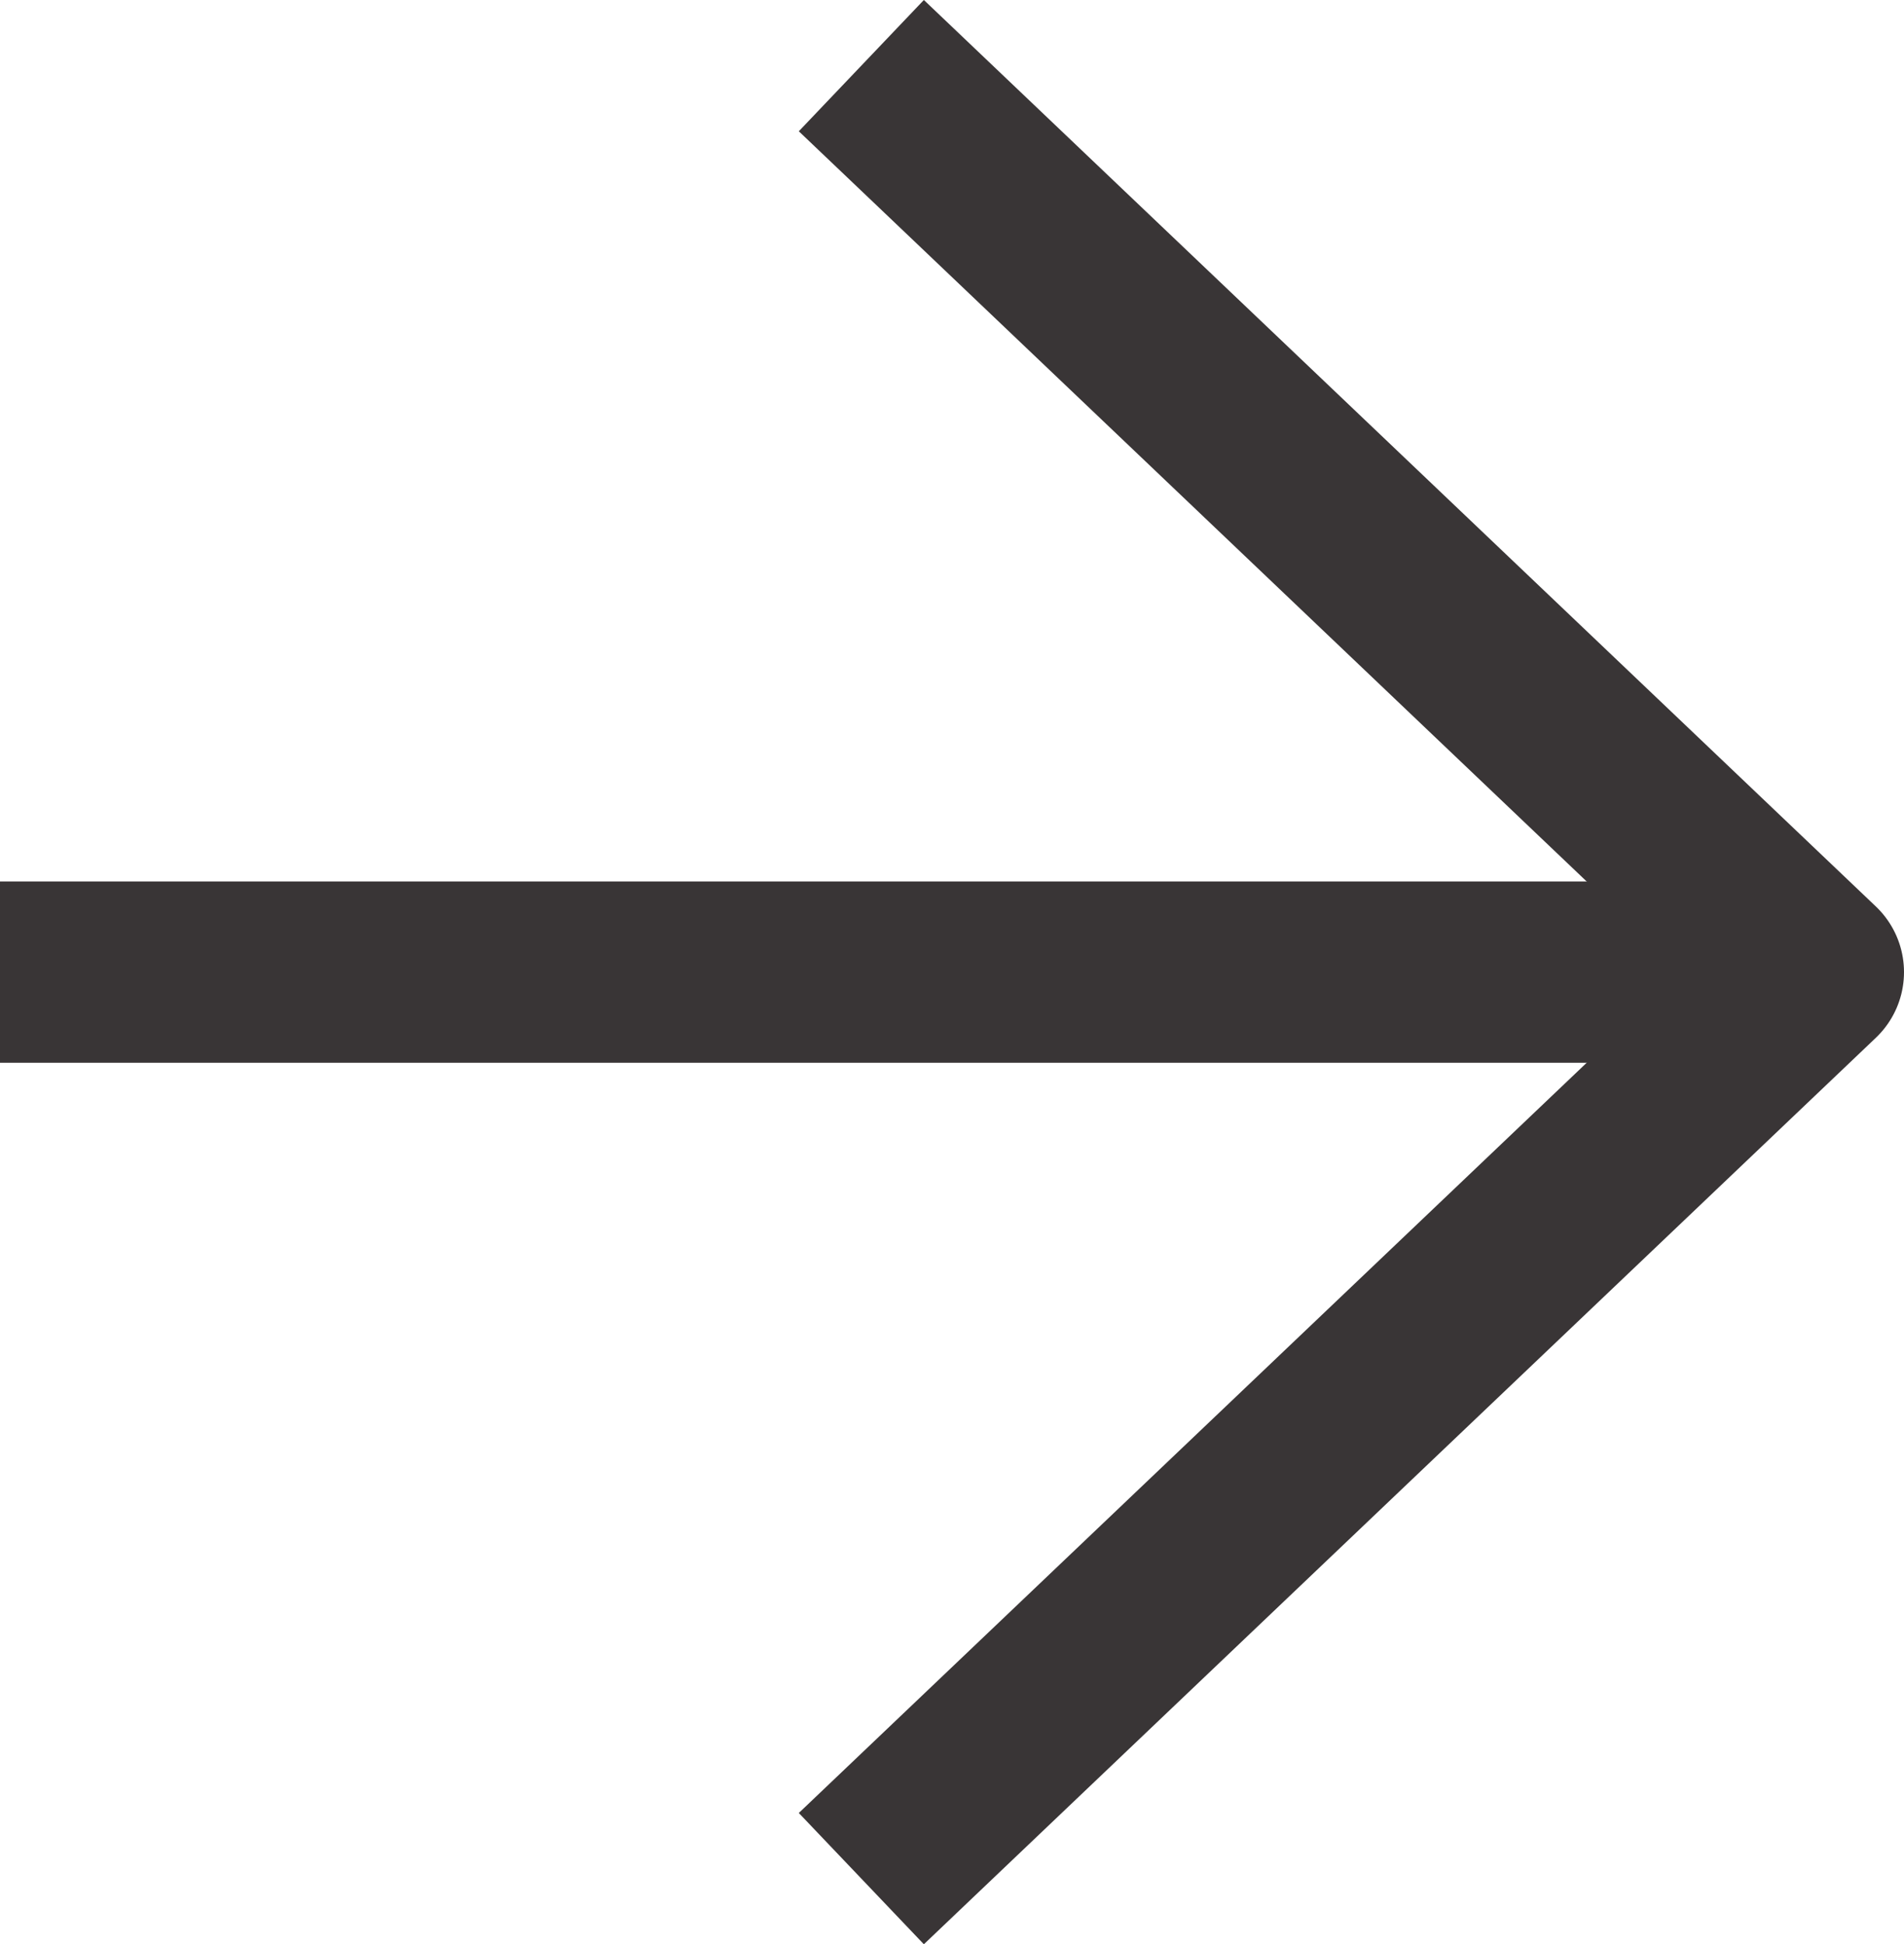
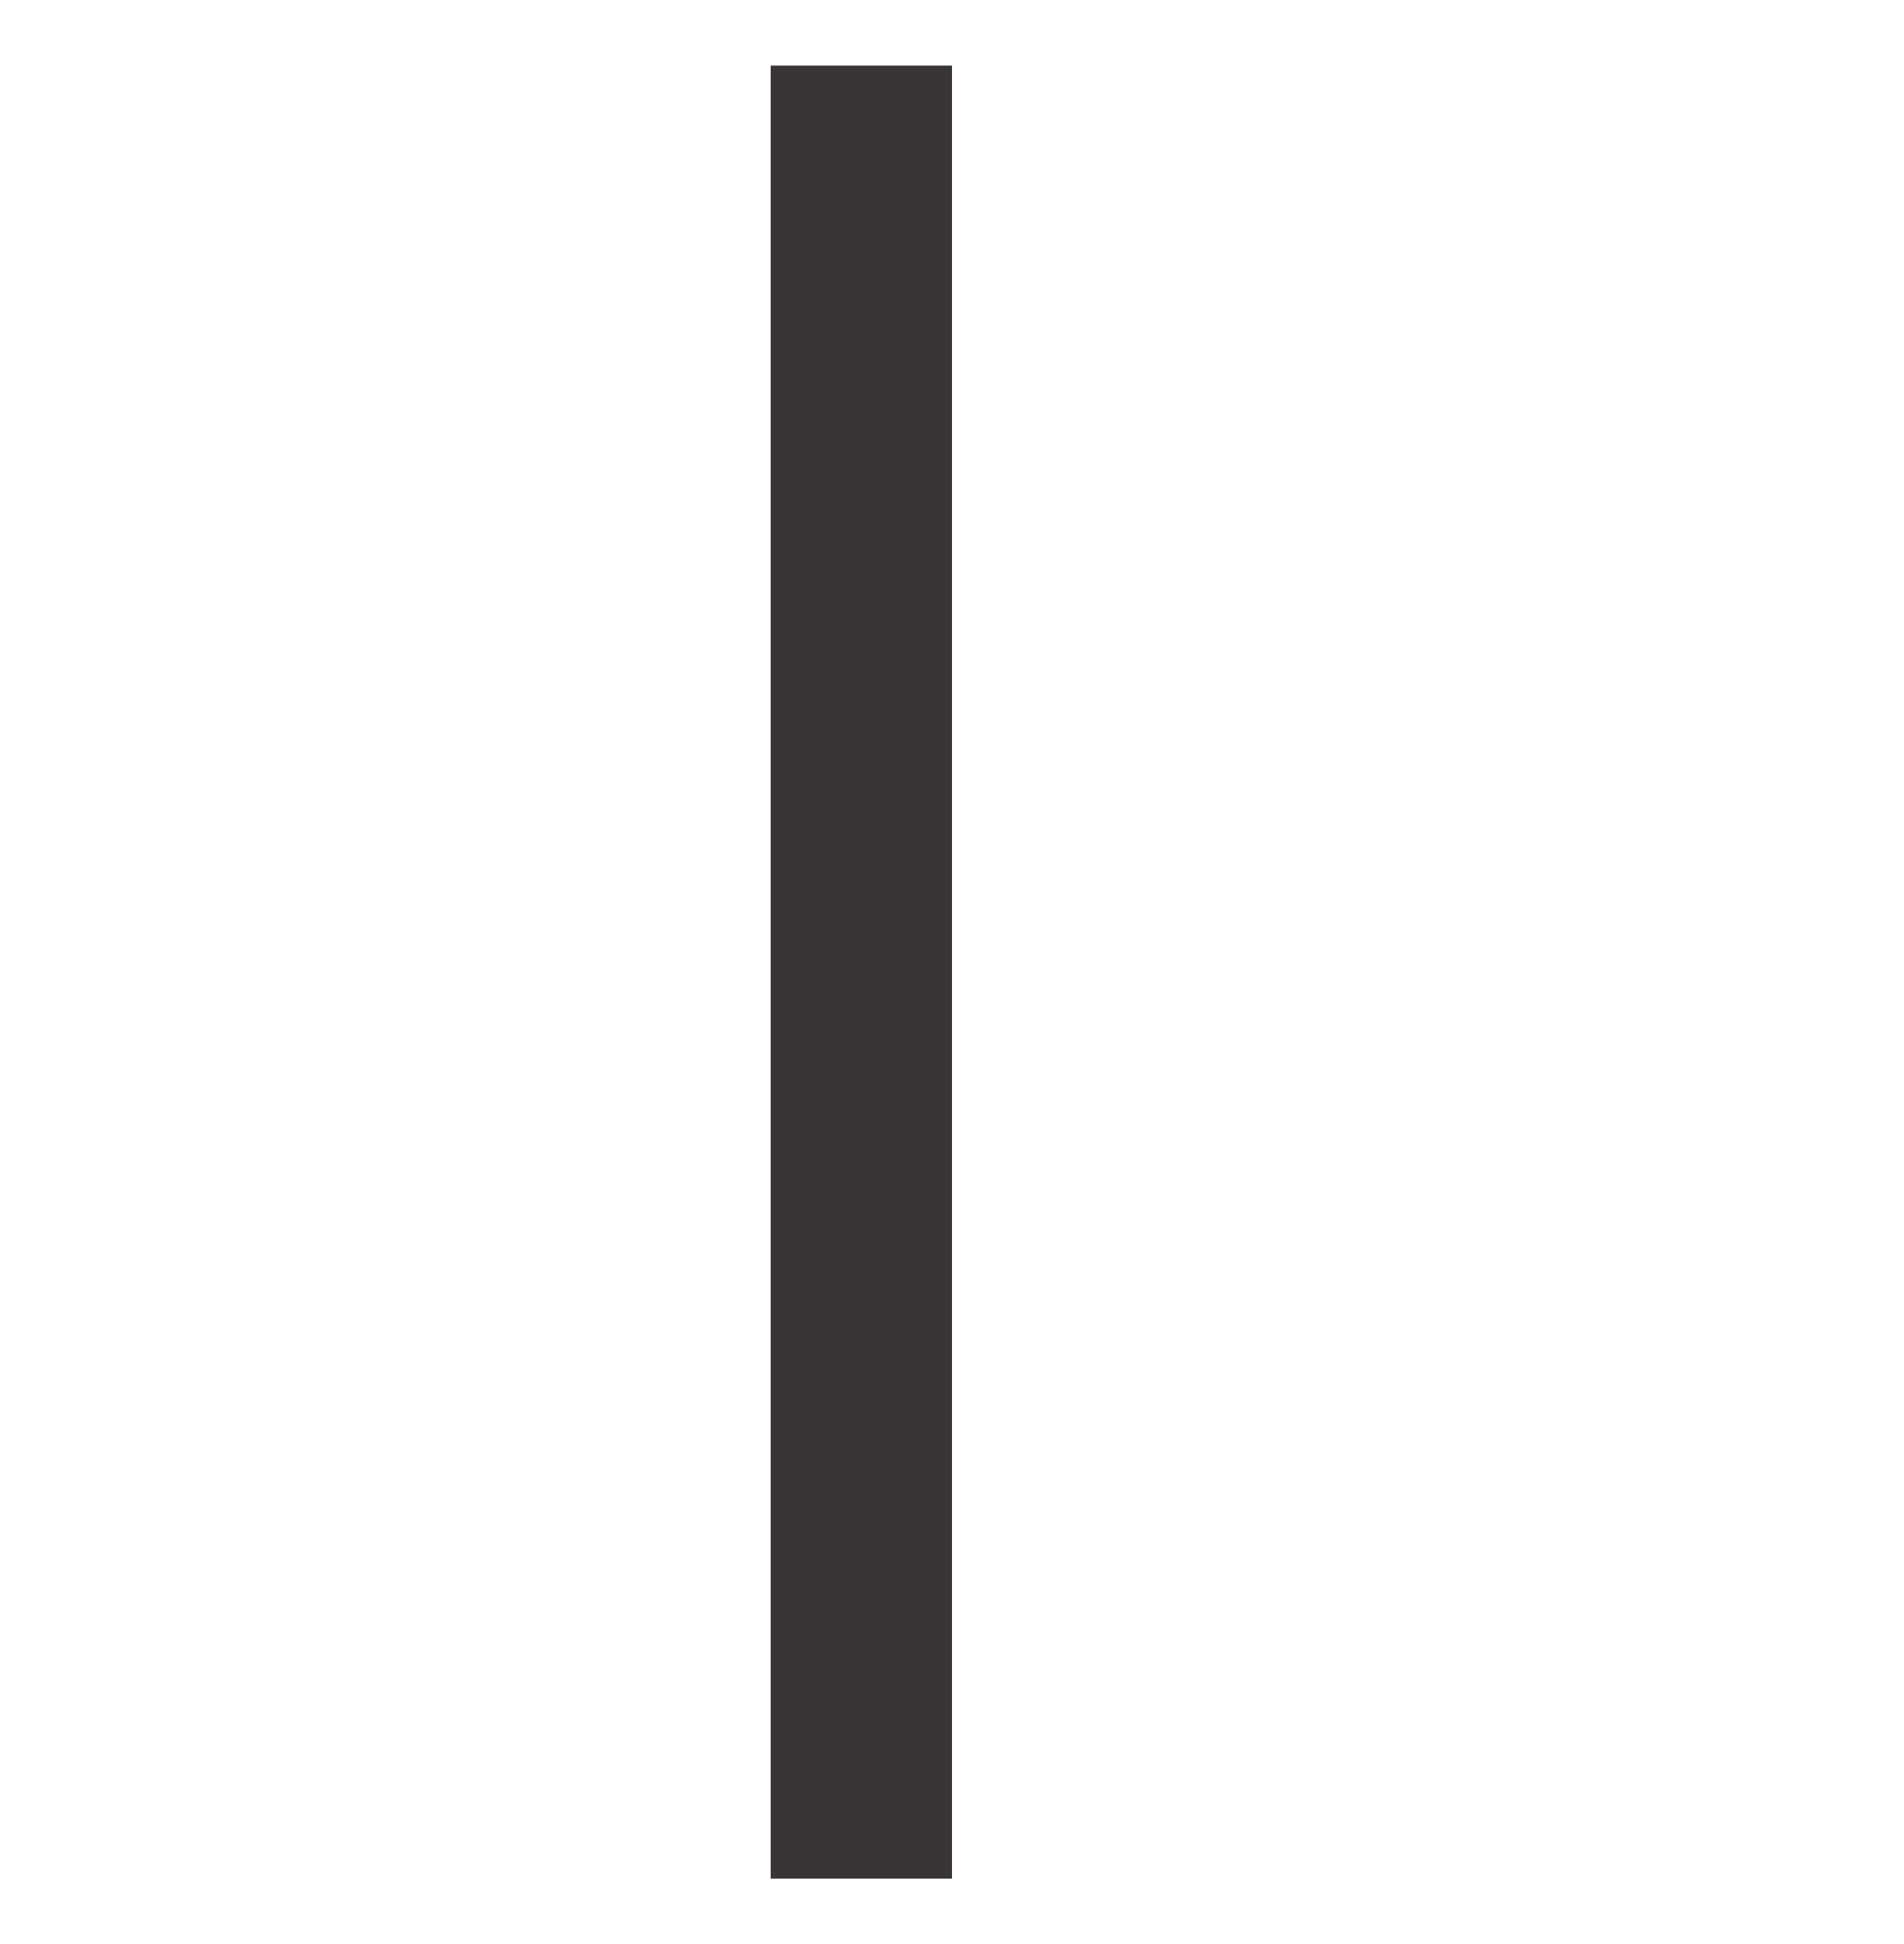
<svg xmlns="http://www.w3.org/2000/svg" width="21" height="21.448" viewBox="0 0 21 21.448">
  <defs>
    <style>
      .cls-1 {
        fill: none;
        stroke: #393536;
        stroke-linejoin: round;
        stroke-width: 2px;
      }
    </style>
  </defs>
  <g id="Icon_feather-arrow-right" data-name="Icon feather-arrow-right" transform="translate(-7.5 -6.776)">
-     <path id="Path_6" data-name="Path 6" class="cls-1" d="M7.5,18h20" transform="translate(0 -0.5)" />
-     <path id="Path_7" data-name="Path 7" class="cls-1" d="M18,7.5l10.5,10L18,27.5" transform="translate(-1)" />
+     <path id="Path_7" data-name="Path 7" class="cls-1" d="M18,7.5L18,27.5" transform="translate(-1)" />
  </g>
</svg>